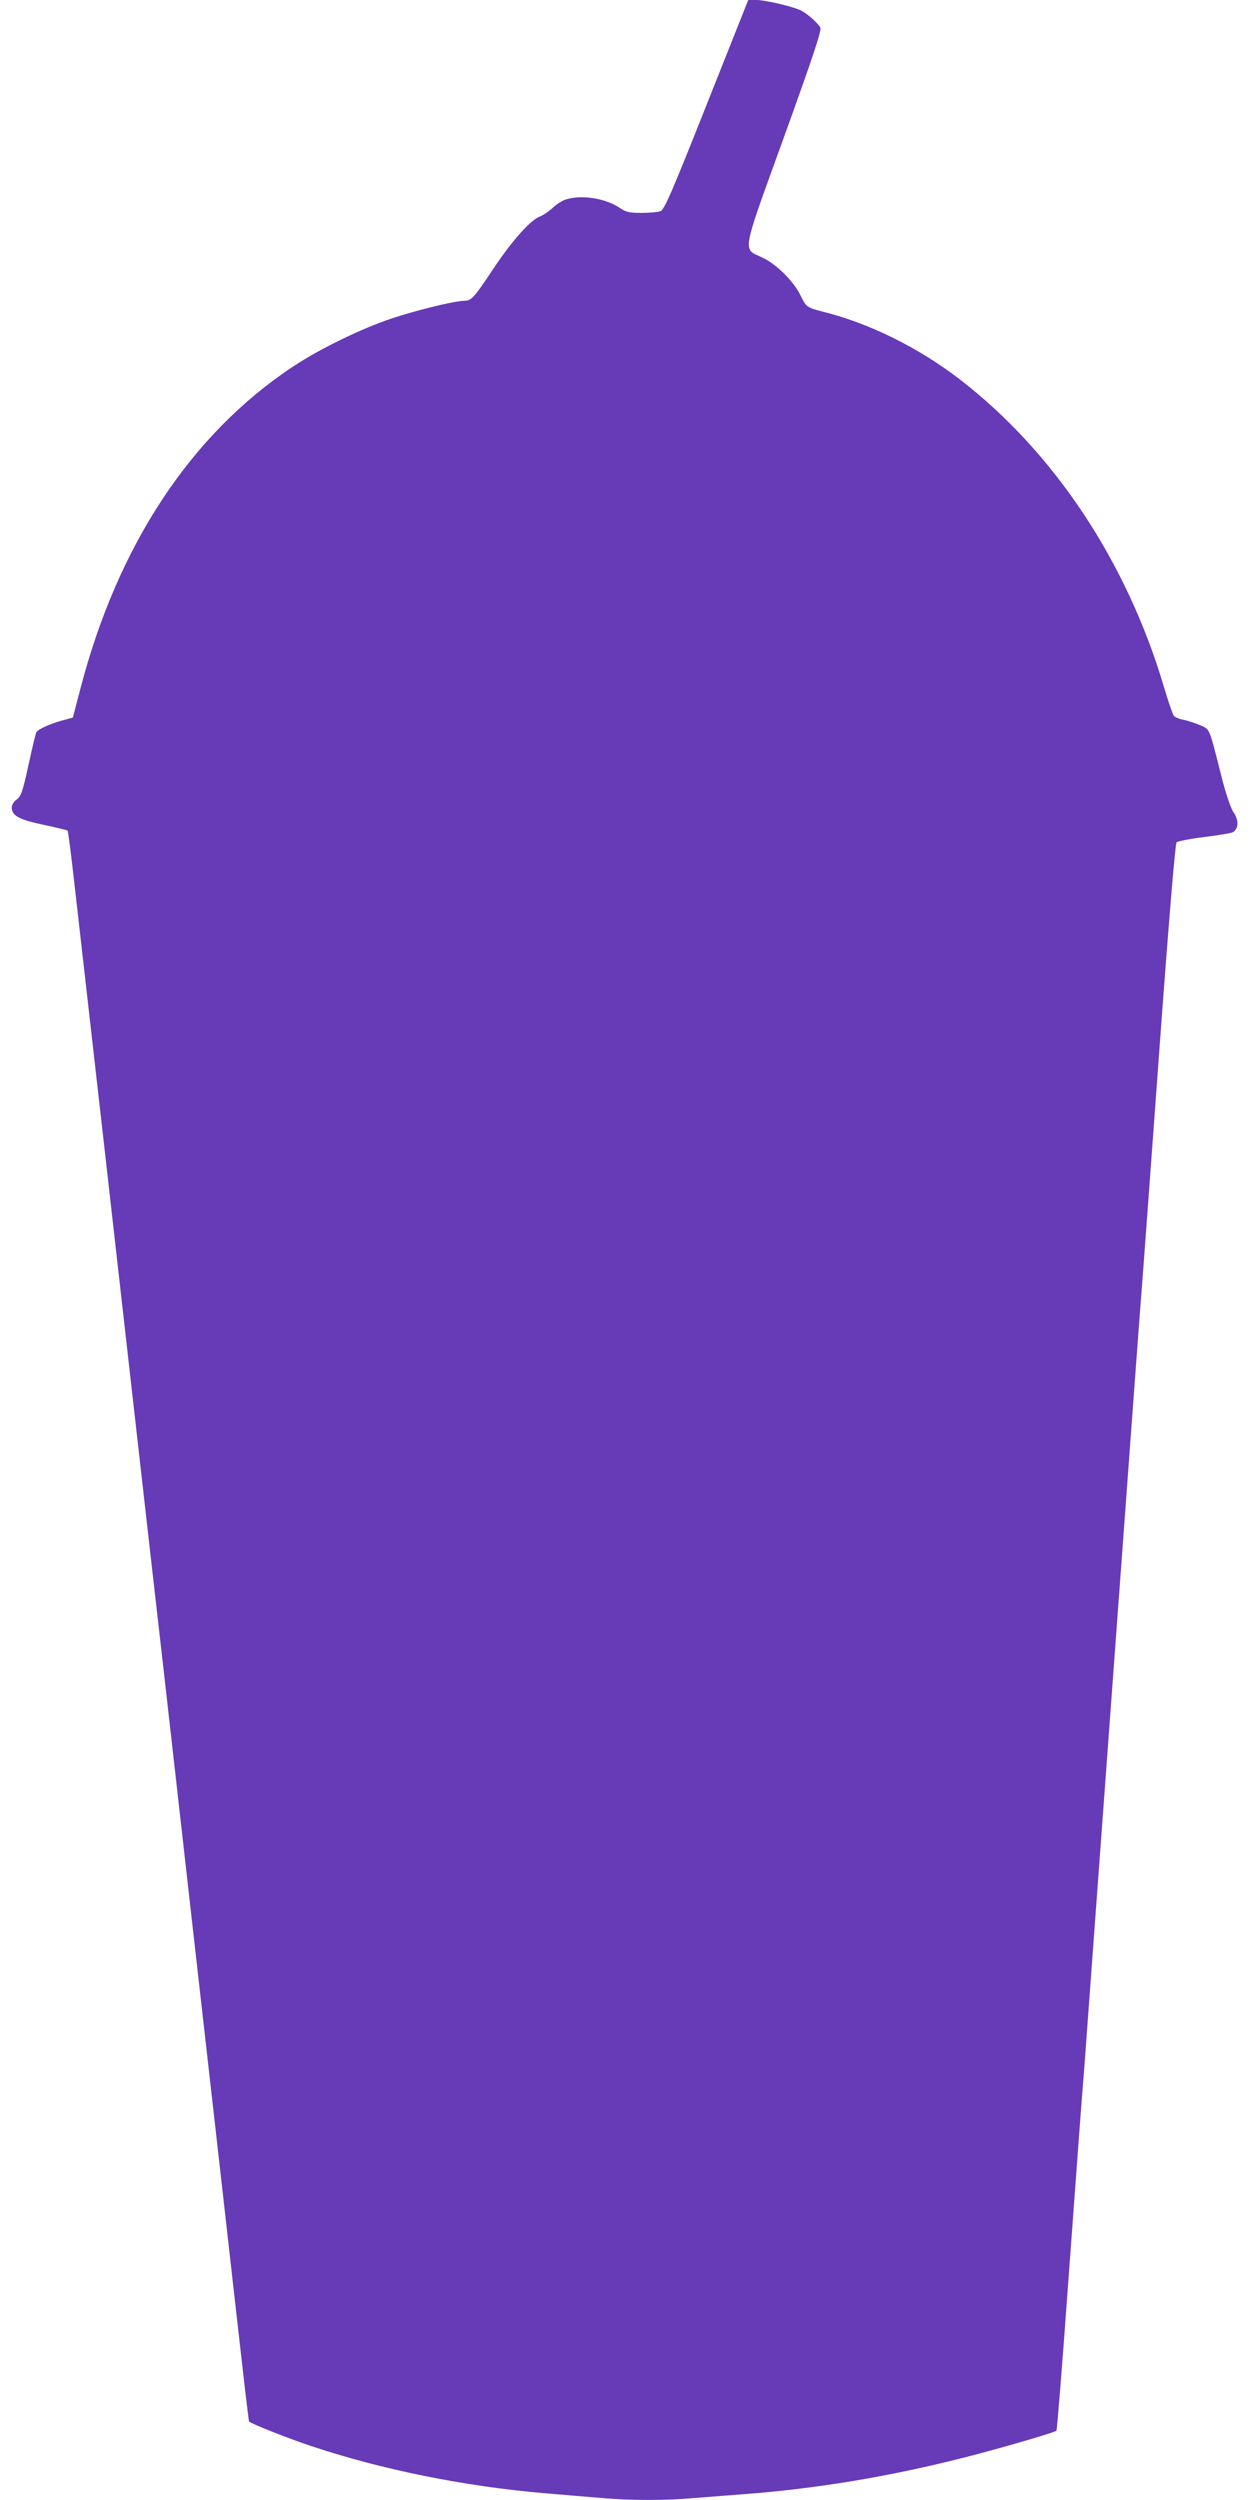
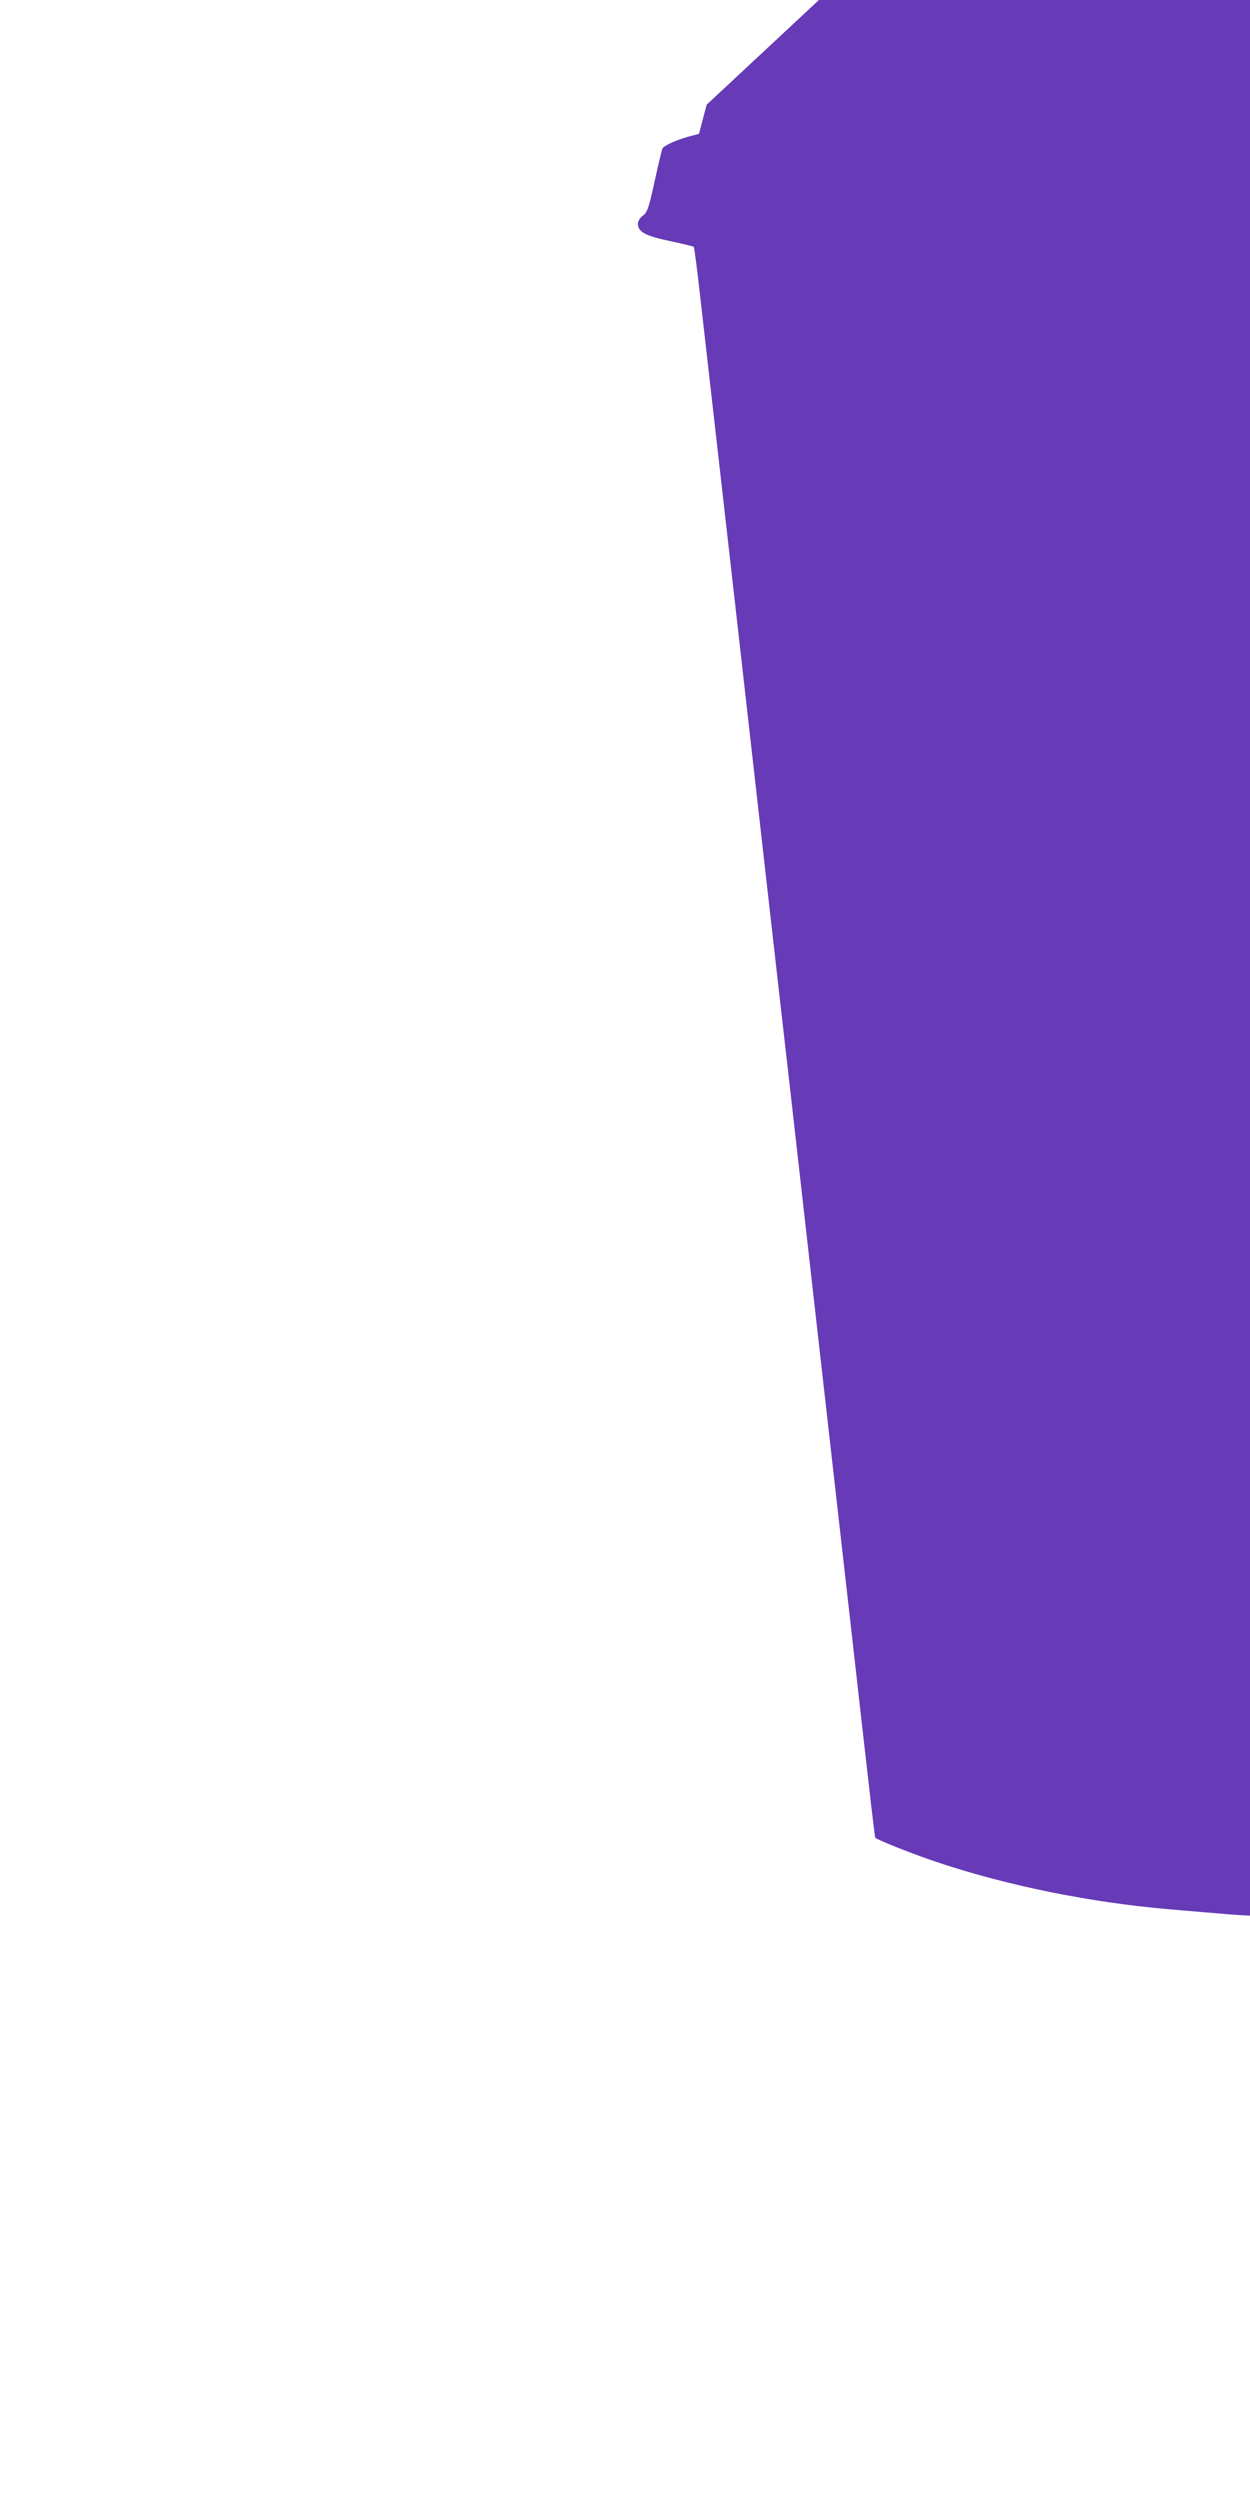
<svg xmlns="http://www.w3.org/2000/svg" version="1.0" width="640pt" height="1280pt" viewBox="0 0 640 1280" preserveAspectRatio="xMidYMid meet">
  <g transform="translate(0,1280) scale(0.1,-0.1)" fill="#673ab7" stroke="none">
-     <path d="M3618 12264 c-178 -449 -217 -538 -236 -545 -13 -5 -57 -9 -97 -9 -63 0 -80 4 -111 25 -72 49 -192 69 -273 45 -19 -5 -51 -25 -70 -43 -20 -19 -50 -39 -68 -46 -48 -19 -141 -123 -233 -261 -103 -155 -116 -170 -152 -170 -48 0 -242 -47 -374 -91 -155 -52 -367 -155 -504 -246 -522 -346 -897 -914 -1088 -1648 l-39 -149 -59 -16 c-62 -18 -119 -44 -128 -59 -3 -5 -21 -80 -40 -167 -30 -138 -38 -160 -60 -177 -15 -10 -26 -29 -26 -41 0 -42 38 -63 163 -89 65 -14 121 -27 123 -30 3 -2 18 -121 34 -263 16 -143 52 -459 80 -704 28 -245 118 -1039 200 -1765 82 -726 163 -1439 180 -1585 30 -266 120 -1063 140 -1240 6 -52 33 -291 60 -530 27 -239 54 -478 60 -530 6 -52 33 -291 60 -530 27 -239 63 -561 81 -715 17 -154 33 -281 34 -283 10 -11 201 -87 316 -125 361 -121 786 -207 1194 -242 99 -8 232 -20 297 -25 147 -13 330 -13 472 0 61 5 176 14 256 20 365 27 744 90 1125 187 181 46 464 128 474 138 3 3 29 324 57 713 61 833 71 964 85 1137 5 72 68 922 139 1890 129 1753 142 1932 160 2160 5 66 44 593 86 1170 48 656 81 1054 88 1062 6 6 72 19 146 28 74 9 140 20 146 26 26 21 26 60 1 98 -15 21 -40 95 -62 181 -66 261 -59 245 -113 268 -26 11 -64 23 -84 27 -21 4 -42 13 -48 20 -5 6 -28 72 -50 146 -190 642 -562 1203 -1045 1576 -212 163 -463 288 -705 348 -78 20 -83 24 -111 82 -34 71 -122 159 -193 193 -106 50 -114 4 109 621 149 413 193 545 185 558 -14 26 -78 81 -109 92 -54 21 -177 49 -218 49 l-42 0 -213 -536z" />
+     <path d="M3618 12264 l-39 -149 -59 -16 c-62 -18 -119 -44 -128 -59 -3 -5 -21 -80 -40 -167 -30 -138 -38 -160 -60 -177 -15 -10 -26 -29 -26 -41 0 -42 38 -63 163 -89 65 -14 121 -27 123 -30 3 -2 18 -121 34 -263 16 -143 52 -459 80 -704 28 -245 118 -1039 200 -1765 82 -726 163 -1439 180 -1585 30 -266 120 -1063 140 -1240 6 -52 33 -291 60 -530 27 -239 54 -478 60 -530 6 -52 33 -291 60 -530 27 -239 63 -561 81 -715 17 -154 33 -281 34 -283 10 -11 201 -87 316 -125 361 -121 786 -207 1194 -242 99 -8 232 -20 297 -25 147 -13 330 -13 472 0 61 5 176 14 256 20 365 27 744 90 1125 187 181 46 464 128 474 138 3 3 29 324 57 713 61 833 71 964 85 1137 5 72 68 922 139 1890 129 1753 142 1932 160 2160 5 66 44 593 86 1170 48 656 81 1054 88 1062 6 6 72 19 146 28 74 9 140 20 146 26 26 21 26 60 1 98 -15 21 -40 95 -62 181 -66 261 -59 245 -113 268 -26 11 -64 23 -84 27 -21 4 -42 13 -48 20 -5 6 -28 72 -50 146 -190 642 -562 1203 -1045 1576 -212 163 -463 288 -705 348 -78 20 -83 24 -111 82 -34 71 -122 159 -193 193 -106 50 -114 4 109 621 149 413 193 545 185 558 -14 26 -78 81 -109 92 -54 21 -177 49 -218 49 l-42 0 -213 -536z" />
  </g>
</svg>